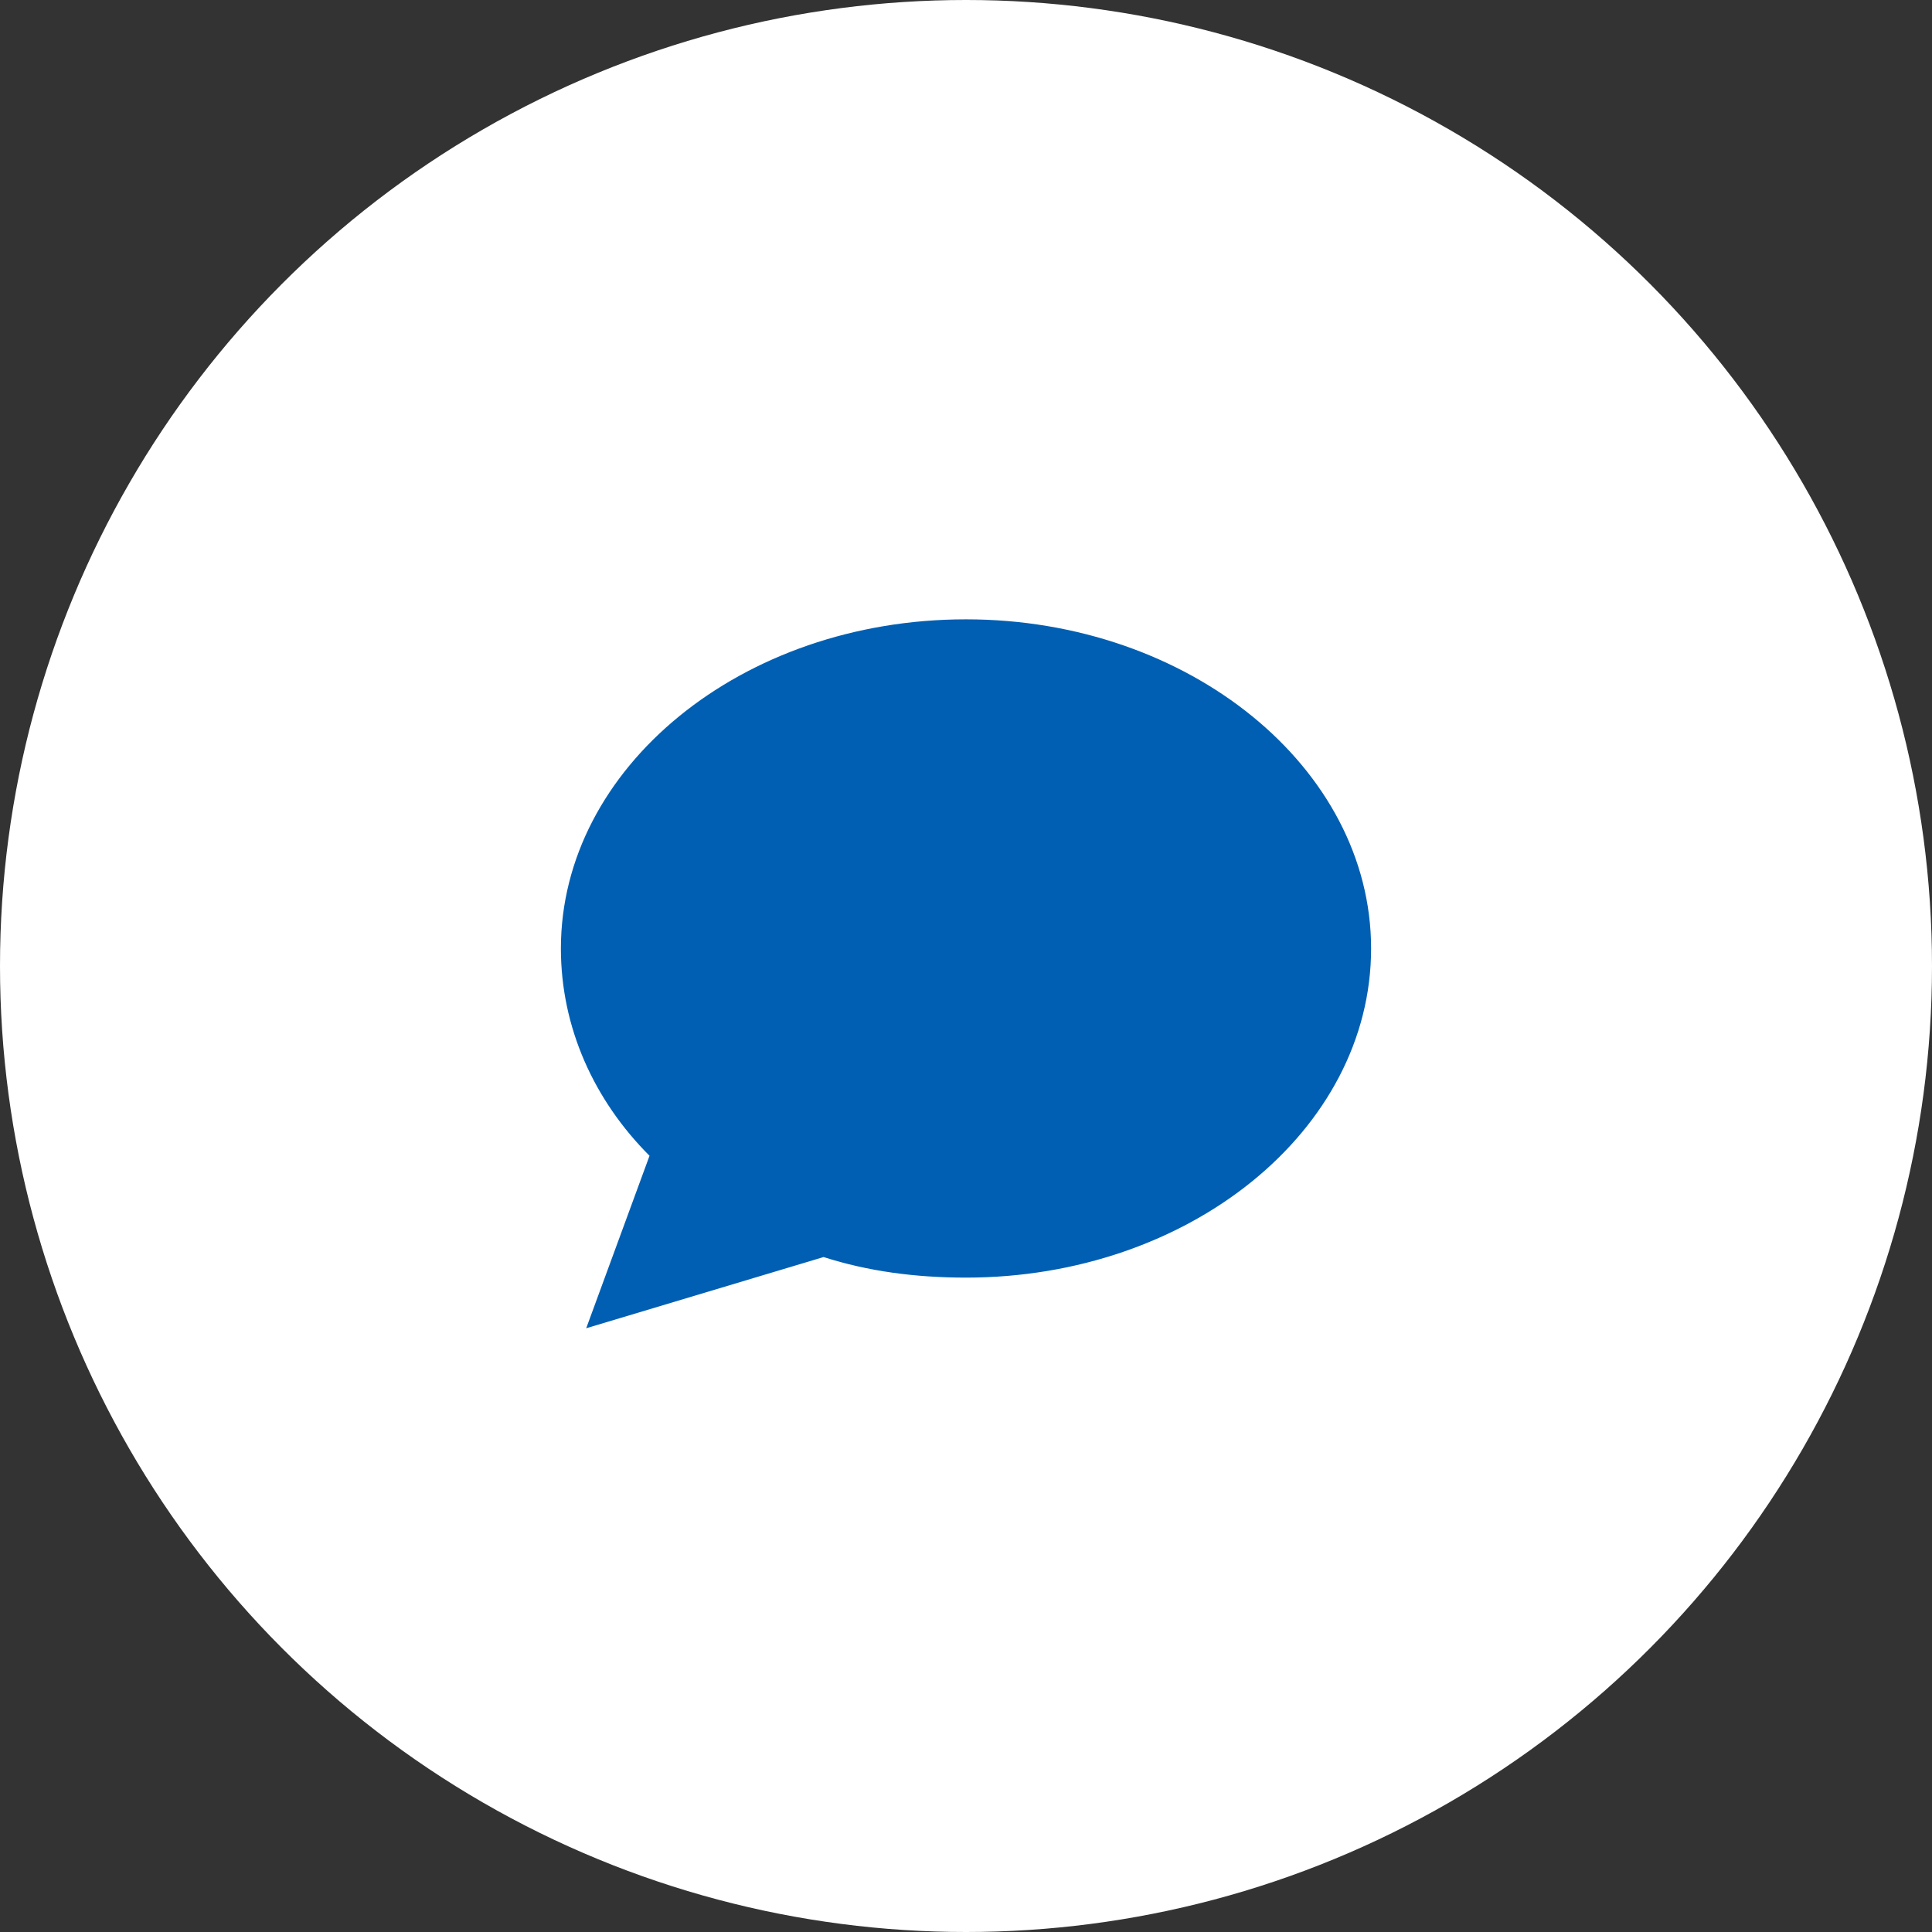
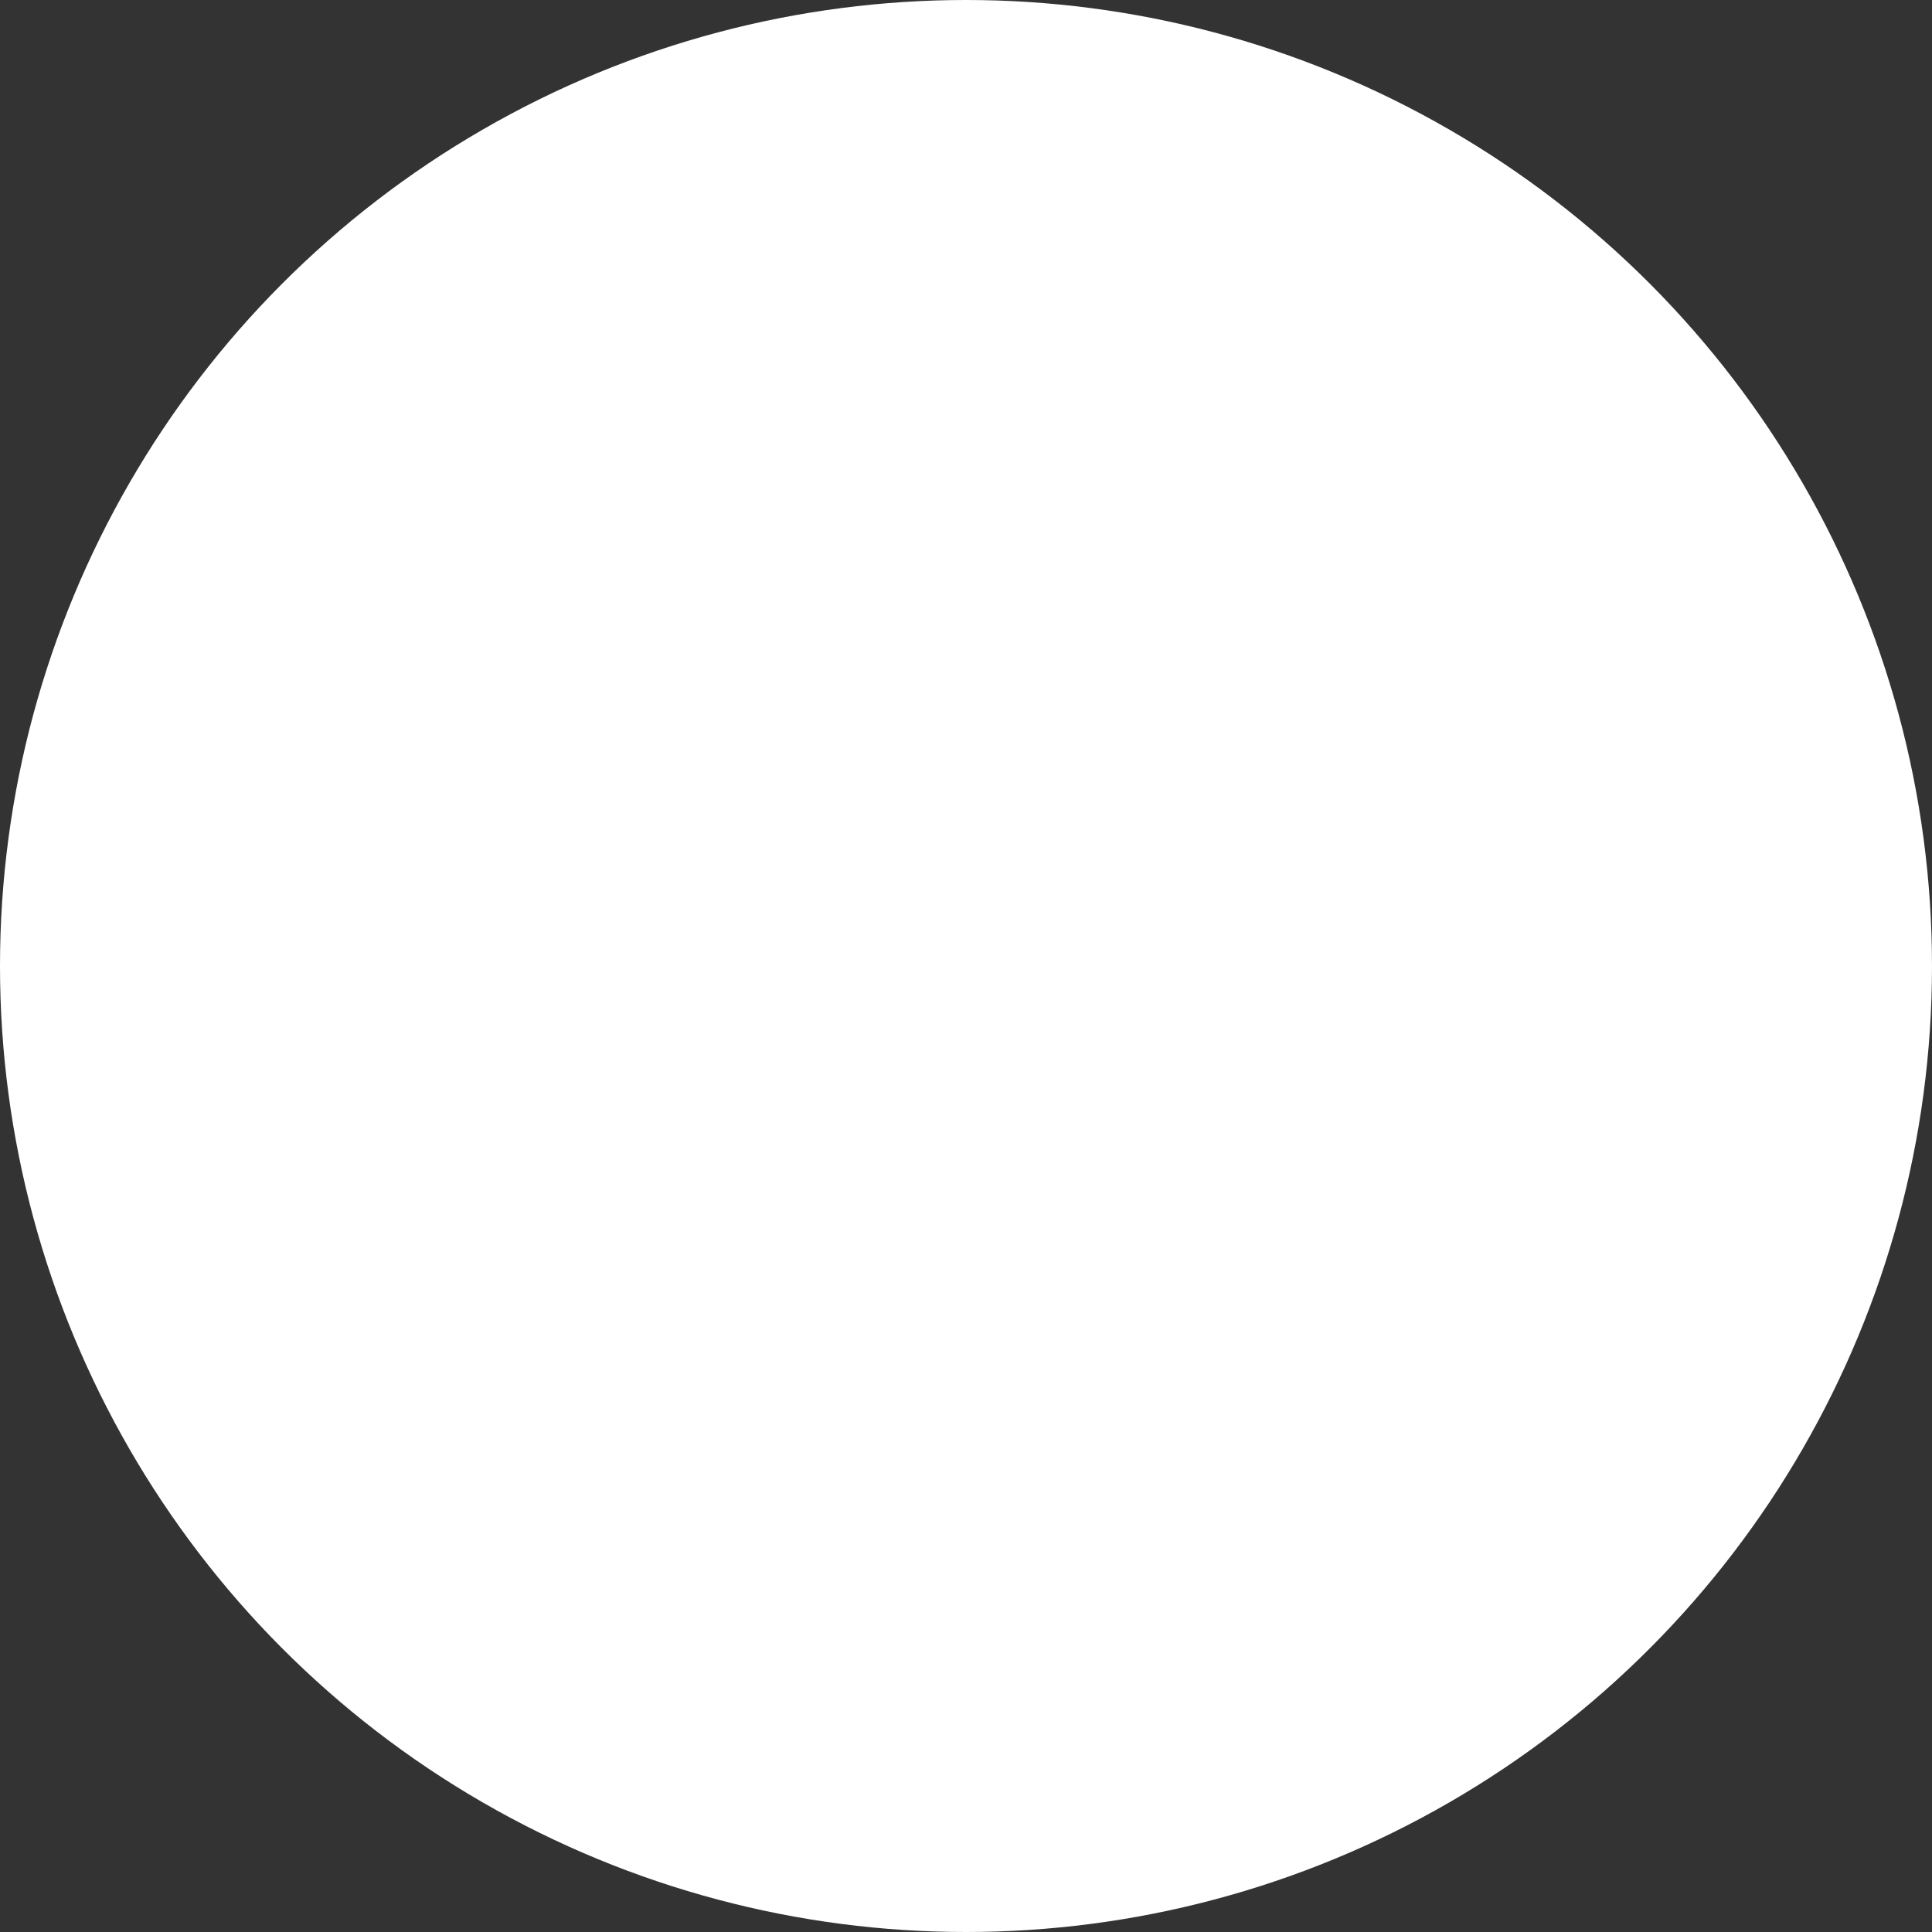
<svg xmlns="http://www.w3.org/2000/svg" width="62" height="62" viewBox="0 0 62 62" fill="none">
  <rect x="0" y="0" width="62" height="62" fill="#333333" stroke="none" />
  <circle cx="31" cy="31" r="31" fill="white" />
-   <path d="M31 41C29.375 41 27.852 40.797 26.43 40.34L18.812 42.625L20.844 37.09C19.066 35.312 18 32.977 18 30.438C18 24.648 23.789 19.875 31 19.875C38.16 19.875 44 24.648 44 30.438C44 36.277 38.16 41 31 41Z" fill="#005FB2" />
</svg>